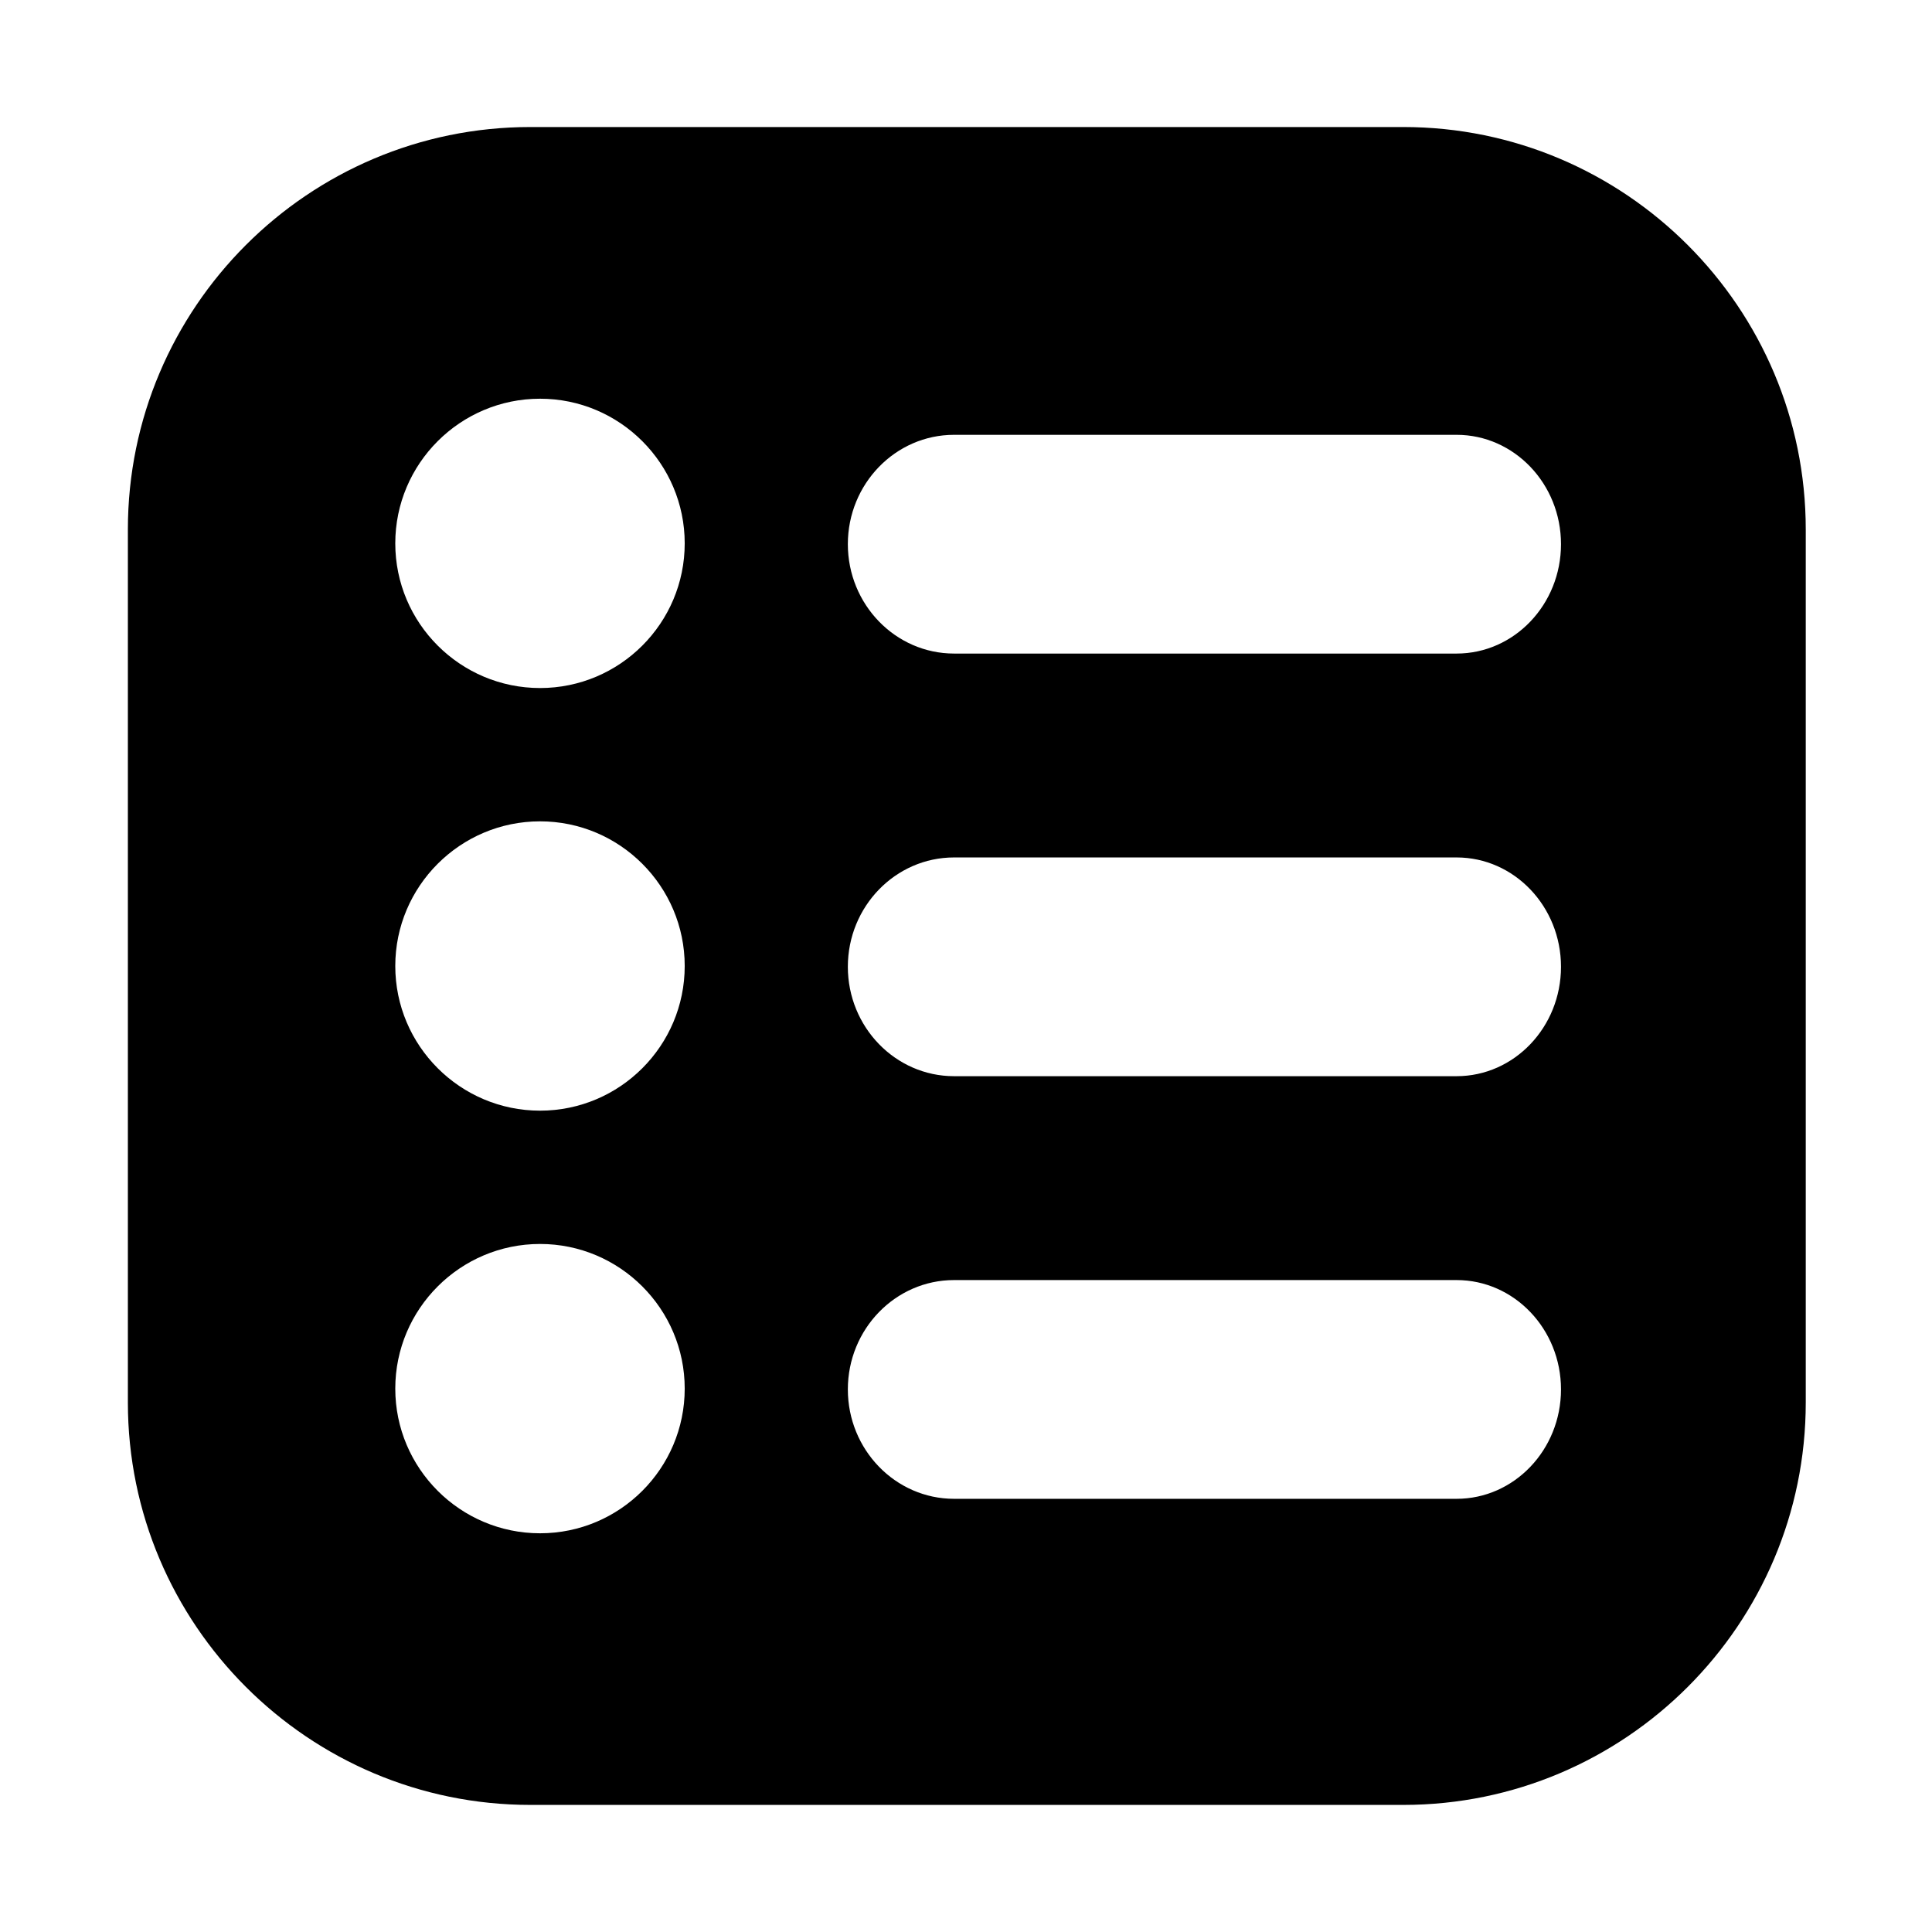
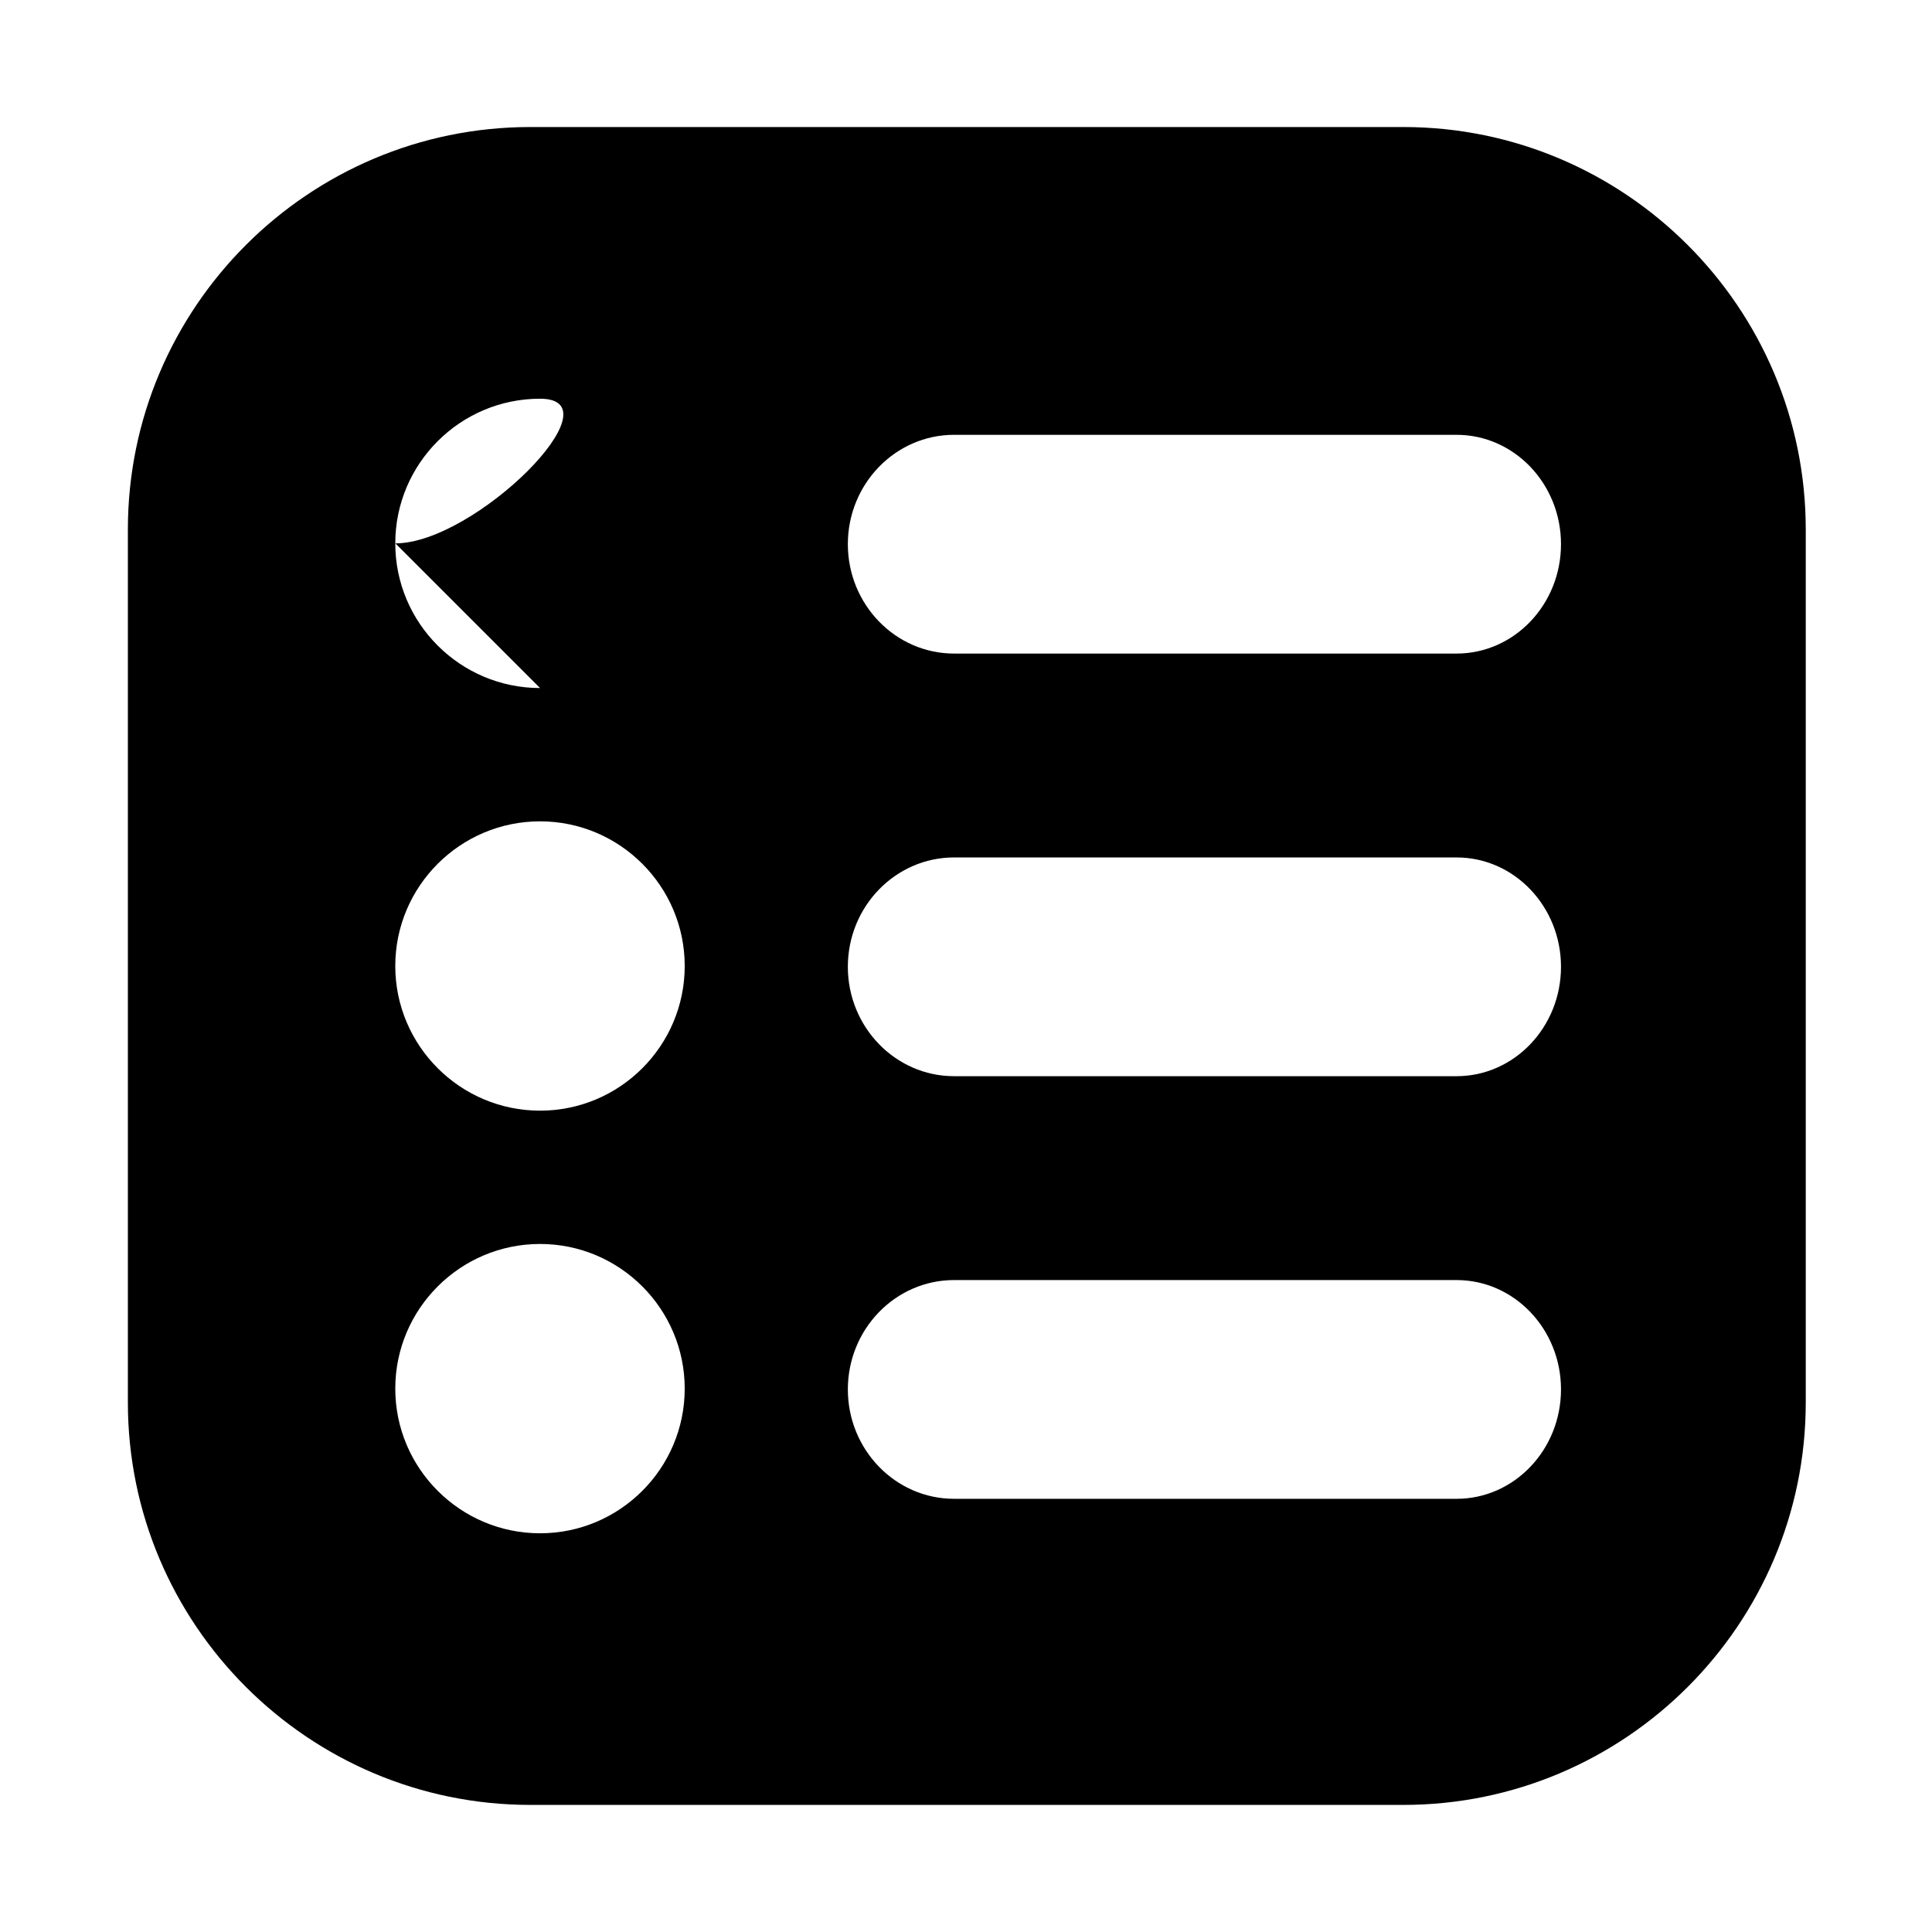
<svg xmlns="http://www.w3.org/2000/svg" enable-background="new 0 0 32 32" viewBox="0 0 32 32">
  <g id="Menu">
-     <path d="m23.243 2.104h-14.459c-3.676 0-6.666 2.99-6.666 6.666v14.459c0 3.676 2.99 6.666 6.666 6.666h14.459c3.676 0 6.666-2.99 6.666-6.666v-14.458c0-3.676-2.99-6.667-6.666-6.667zm-14.298 23.292c-1.322 0-2.398-1.075-2.398-2.396s1.076-2.396 2.398-2.396c1.321 0 2.396 1.075 2.396 2.396s-1.074 2.396-2.396 2.396zm0-7c-1.322 0-2.398-1.075-2.398-2.396s1.076-2.396 2.398-2.396c1.321 0 2.396 1.075 2.396 2.396s-1.074 2.396-2.396 2.396zm0-7c-1.322 0-2.398-1.075-2.398-2.396s1.076-2.396 2.398-2.396c1.321 0 2.396 1.075 2.396 2.396s-1.074 2.396-2.396 2.396zm15.181 13.429h-8.324c-.97 0-1.759-.813-1.759-1.812s.789-1.811 1.759-1.811h8.324c.954 0 1.729.812 1.729 1.811 0 1-.775 1.812-1.729 1.812zm0-7h-8.324c-.97 0-1.759-.813-1.759-1.812s.789-1.811 1.759-1.811h8.324c.954 0 1.729.812 1.729 1.811 0 1-.775 1.812-1.729 1.812zm0-7h-8.324c-.97 0-1.759-.813-1.759-1.812s.789-1.811 1.759-1.811h8.324c.954 0 1.729.812 1.729 1.811 0 1-.775 1.812-1.729 1.812z" />
+     <path d="m23.243 2.104h-14.459c-3.676 0-6.666 2.99-6.666 6.666v14.459c0 3.676 2.99 6.666 6.666 6.666h14.459c3.676 0 6.666-2.99 6.666-6.666v-14.458c0-3.676-2.99-6.667-6.666-6.667zm-14.298 23.292c-1.322 0-2.398-1.075-2.398-2.396s1.076-2.396 2.398-2.396c1.321 0 2.396 1.075 2.396 2.396s-1.074 2.396-2.396 2.396zm0-7c-1.322 0-2.398-1.075-2.398-2.396s1.076-2.396 2.398-2.396c1.321 0 2.396 1.075 2.396 2.396s-1.074 2.396-2.396 2.396zm0-7c-1.322 0-2.398-1.075-2.398-2.396s1.076-2.396 2.398-2.396s-1.074 2.396-2.396 2.396zm15.181 13.429h-8.324c-.97 0-1.759-.813-1.759-1.812s.789-1.811 1.759-1.811h8.324c.954 0 1.729.812 1.729 1.811 0 1-.775 1.812-1.729 1.812zm0-7h-8.324c-.97 0-1.759-.813-1.759-1.812s.789-1.811 1.759-1.811h8.324c.954 0 1.729.812 1.729 1.811 0 1-.775 1.812-1.729 1.812zm0-7h-8.324c-.97 0-1.759-.813-1.759-1.812s.789-1.811 1.759-1.811h8.324c.954 0 1.729.812 1.729 1.811 0 1-.775 1.812-1.729 1.812z" />
  </g>
</svg>